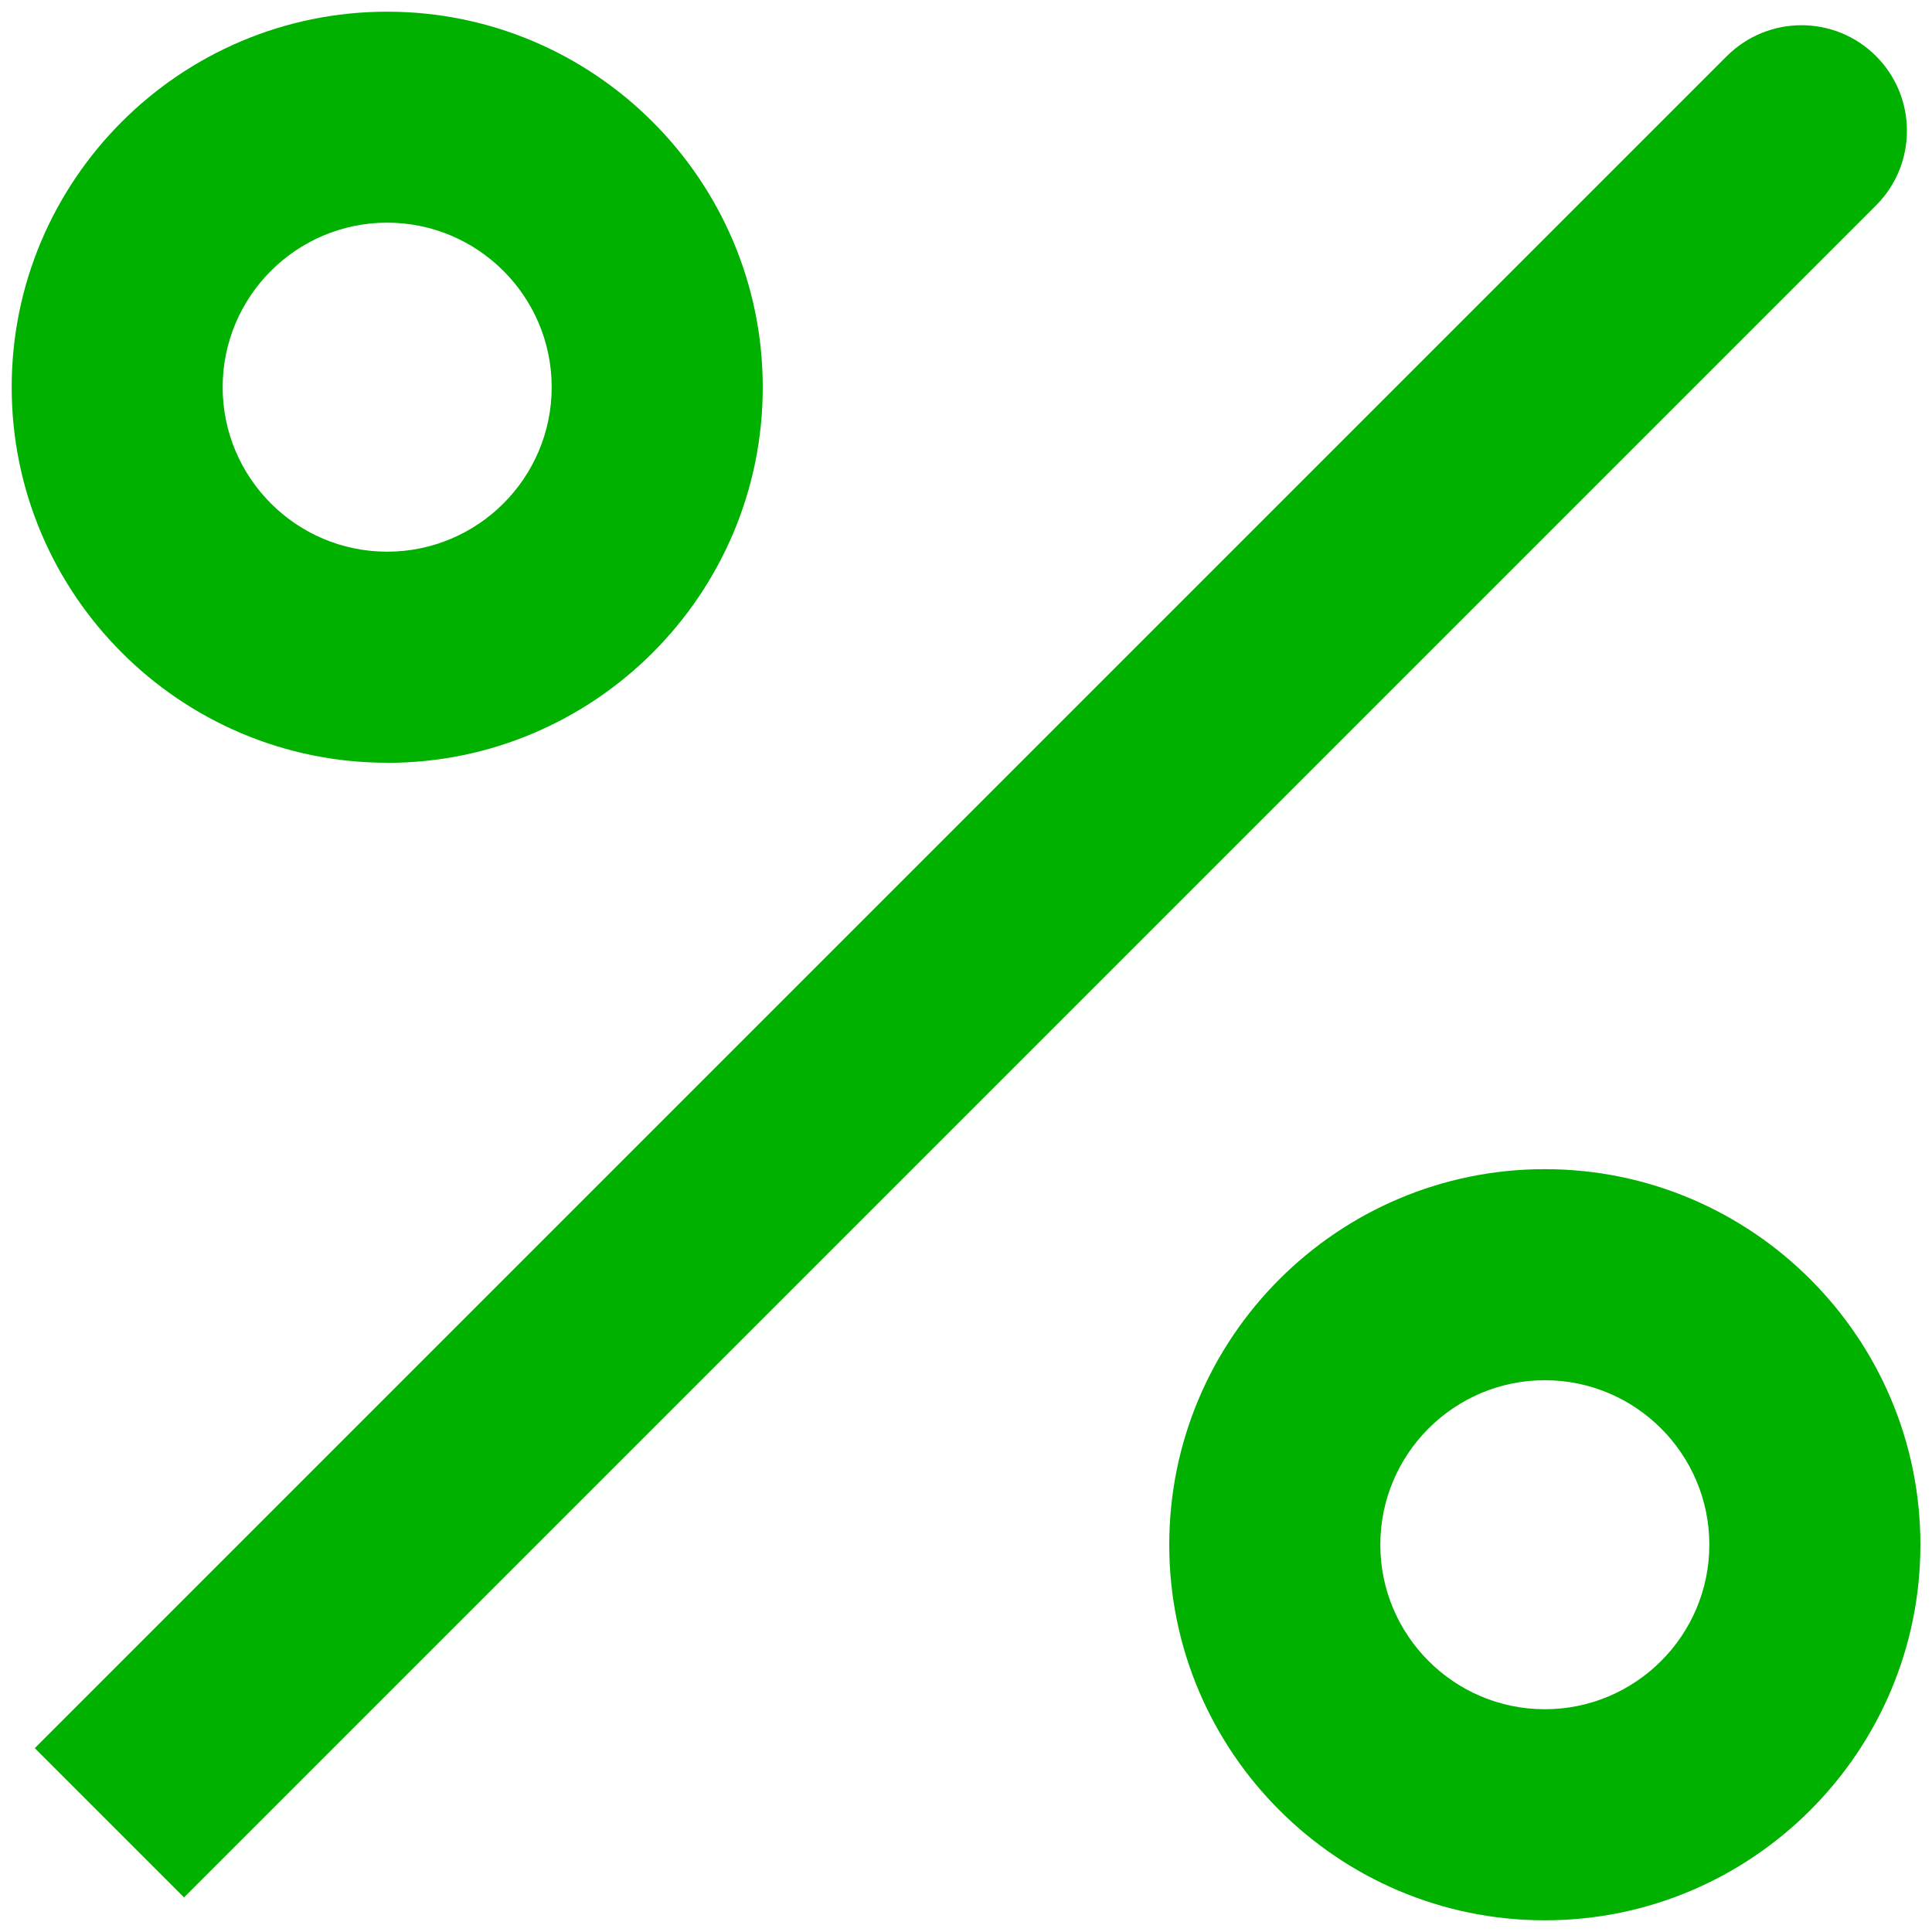
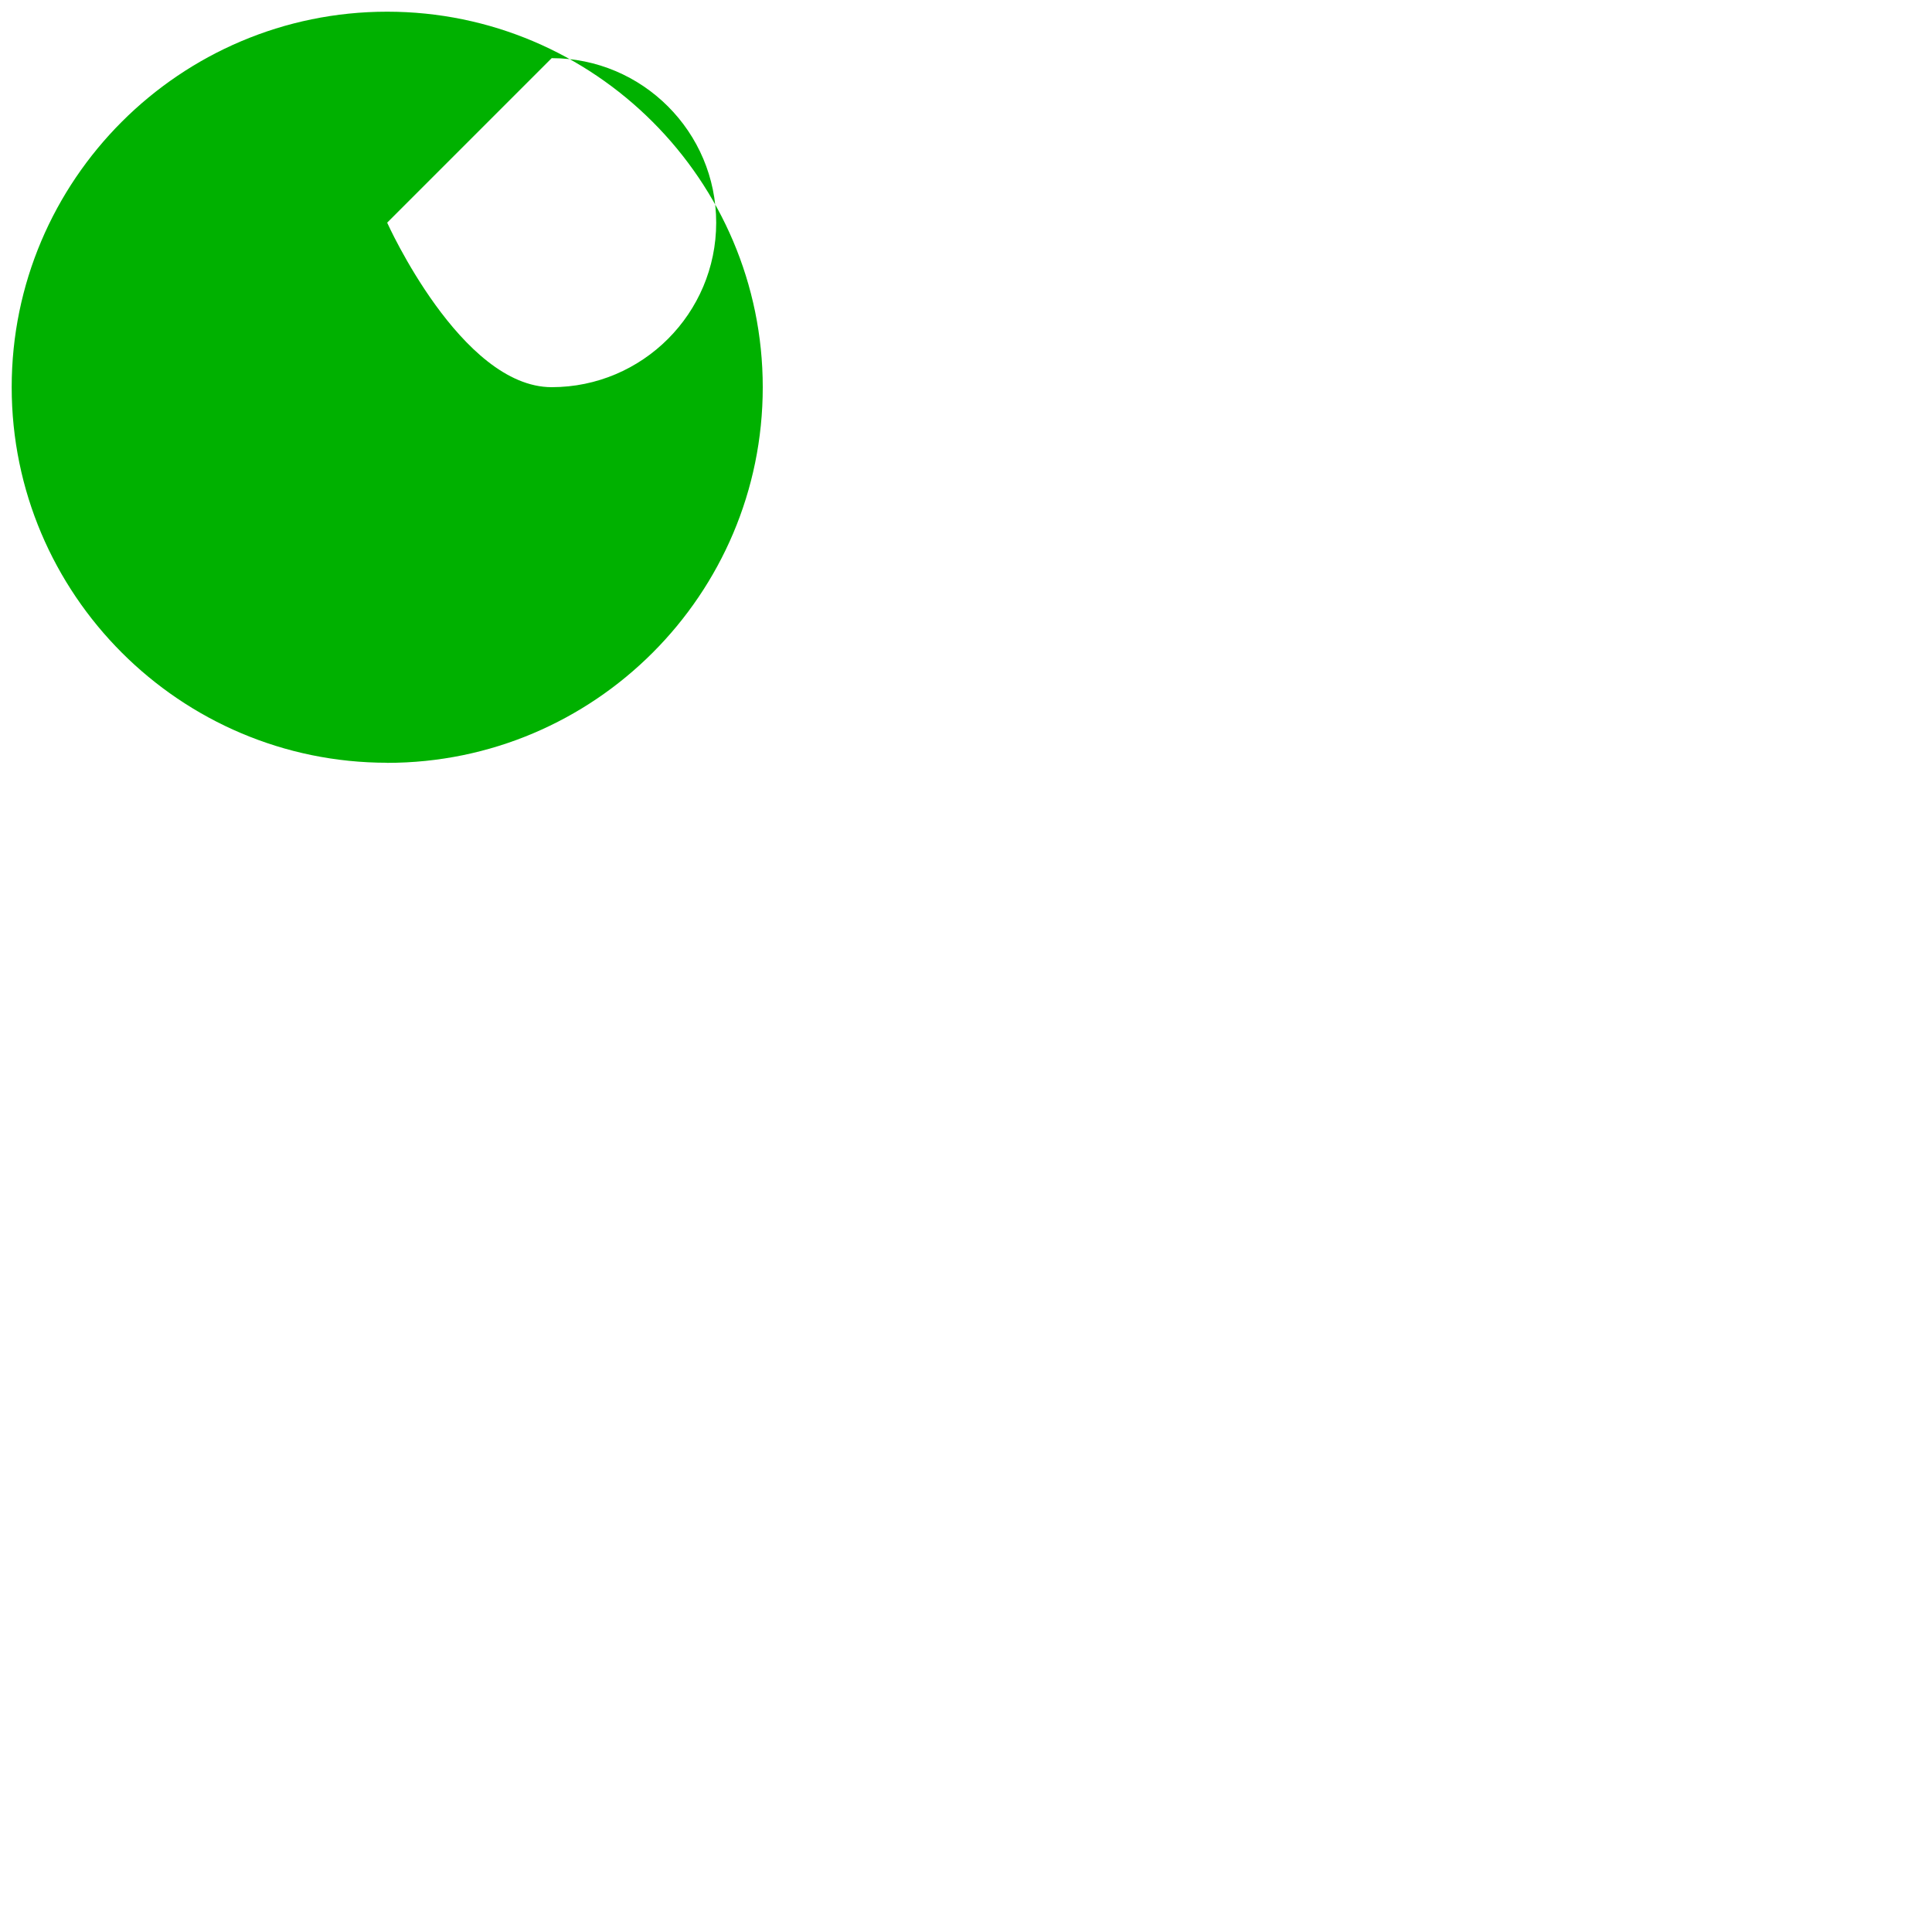
<svg xmlns="http://www.w3.org/2000/svg" id="Capa_1" version="1.1" viewBox="0 0 200 200">
  <defs>
    <style>
      .st0 {
        fill: #00b100;
      }
    </style>
  </defs>
-   <path class="st0" d="M159.92,198.79c-21.44,0-38.88-17.44-38.88-38.88s17.44-38.88,38.88-38.88,38.88,17.44,38.88,38.88-17.44,38.88-38.88,38.88ZM159.92,142.88c-9.39,0-17.03,7.64-17.03,17.03s7.64,17.03,17.03,17.03,17.03-7.64,17.03-17.03-7.64-17.03-17.03-17.03Z" />
-   <path class="st0" d="M40.08,78.96C18.65,78.96,1.21,61.52,1.21,40.08S18.65,1.21,40.08,1.21s38.88,17.44,38.88,38.88-17.44,38.88-38.88,38.88ZM40.08,23.05c-9.39,0-17.03,7.64-17.03,17.03s7.64,17.03,17.03,17.03,17.03-7.64,17.03-17.03-7.64-17.03-17.03-17.03Z" />
-   <path class="st0" d="M194.21,5.81c-4.27-4.27-11.18-4.26-15.45,0L3.6,180.97l15.45,15.45L194.21,21.26c4.26-4.27,4.26-11.18,0-15.45Z" />
+   <path class="st0" d="M40.08,78.96C18.65,78.96,1.21,61.52,1.21,40.08S18.65,1.21,40.08,1.21s38.88,17.44,38.88,38.88-17.44,38.88-38.88,38.88ZM40.08,23.05s7.64,17.03,17.03,17.03,17.03-7.64,17.03-17.03-7.64-17.03-17.03-17.03Z" />
</svg>